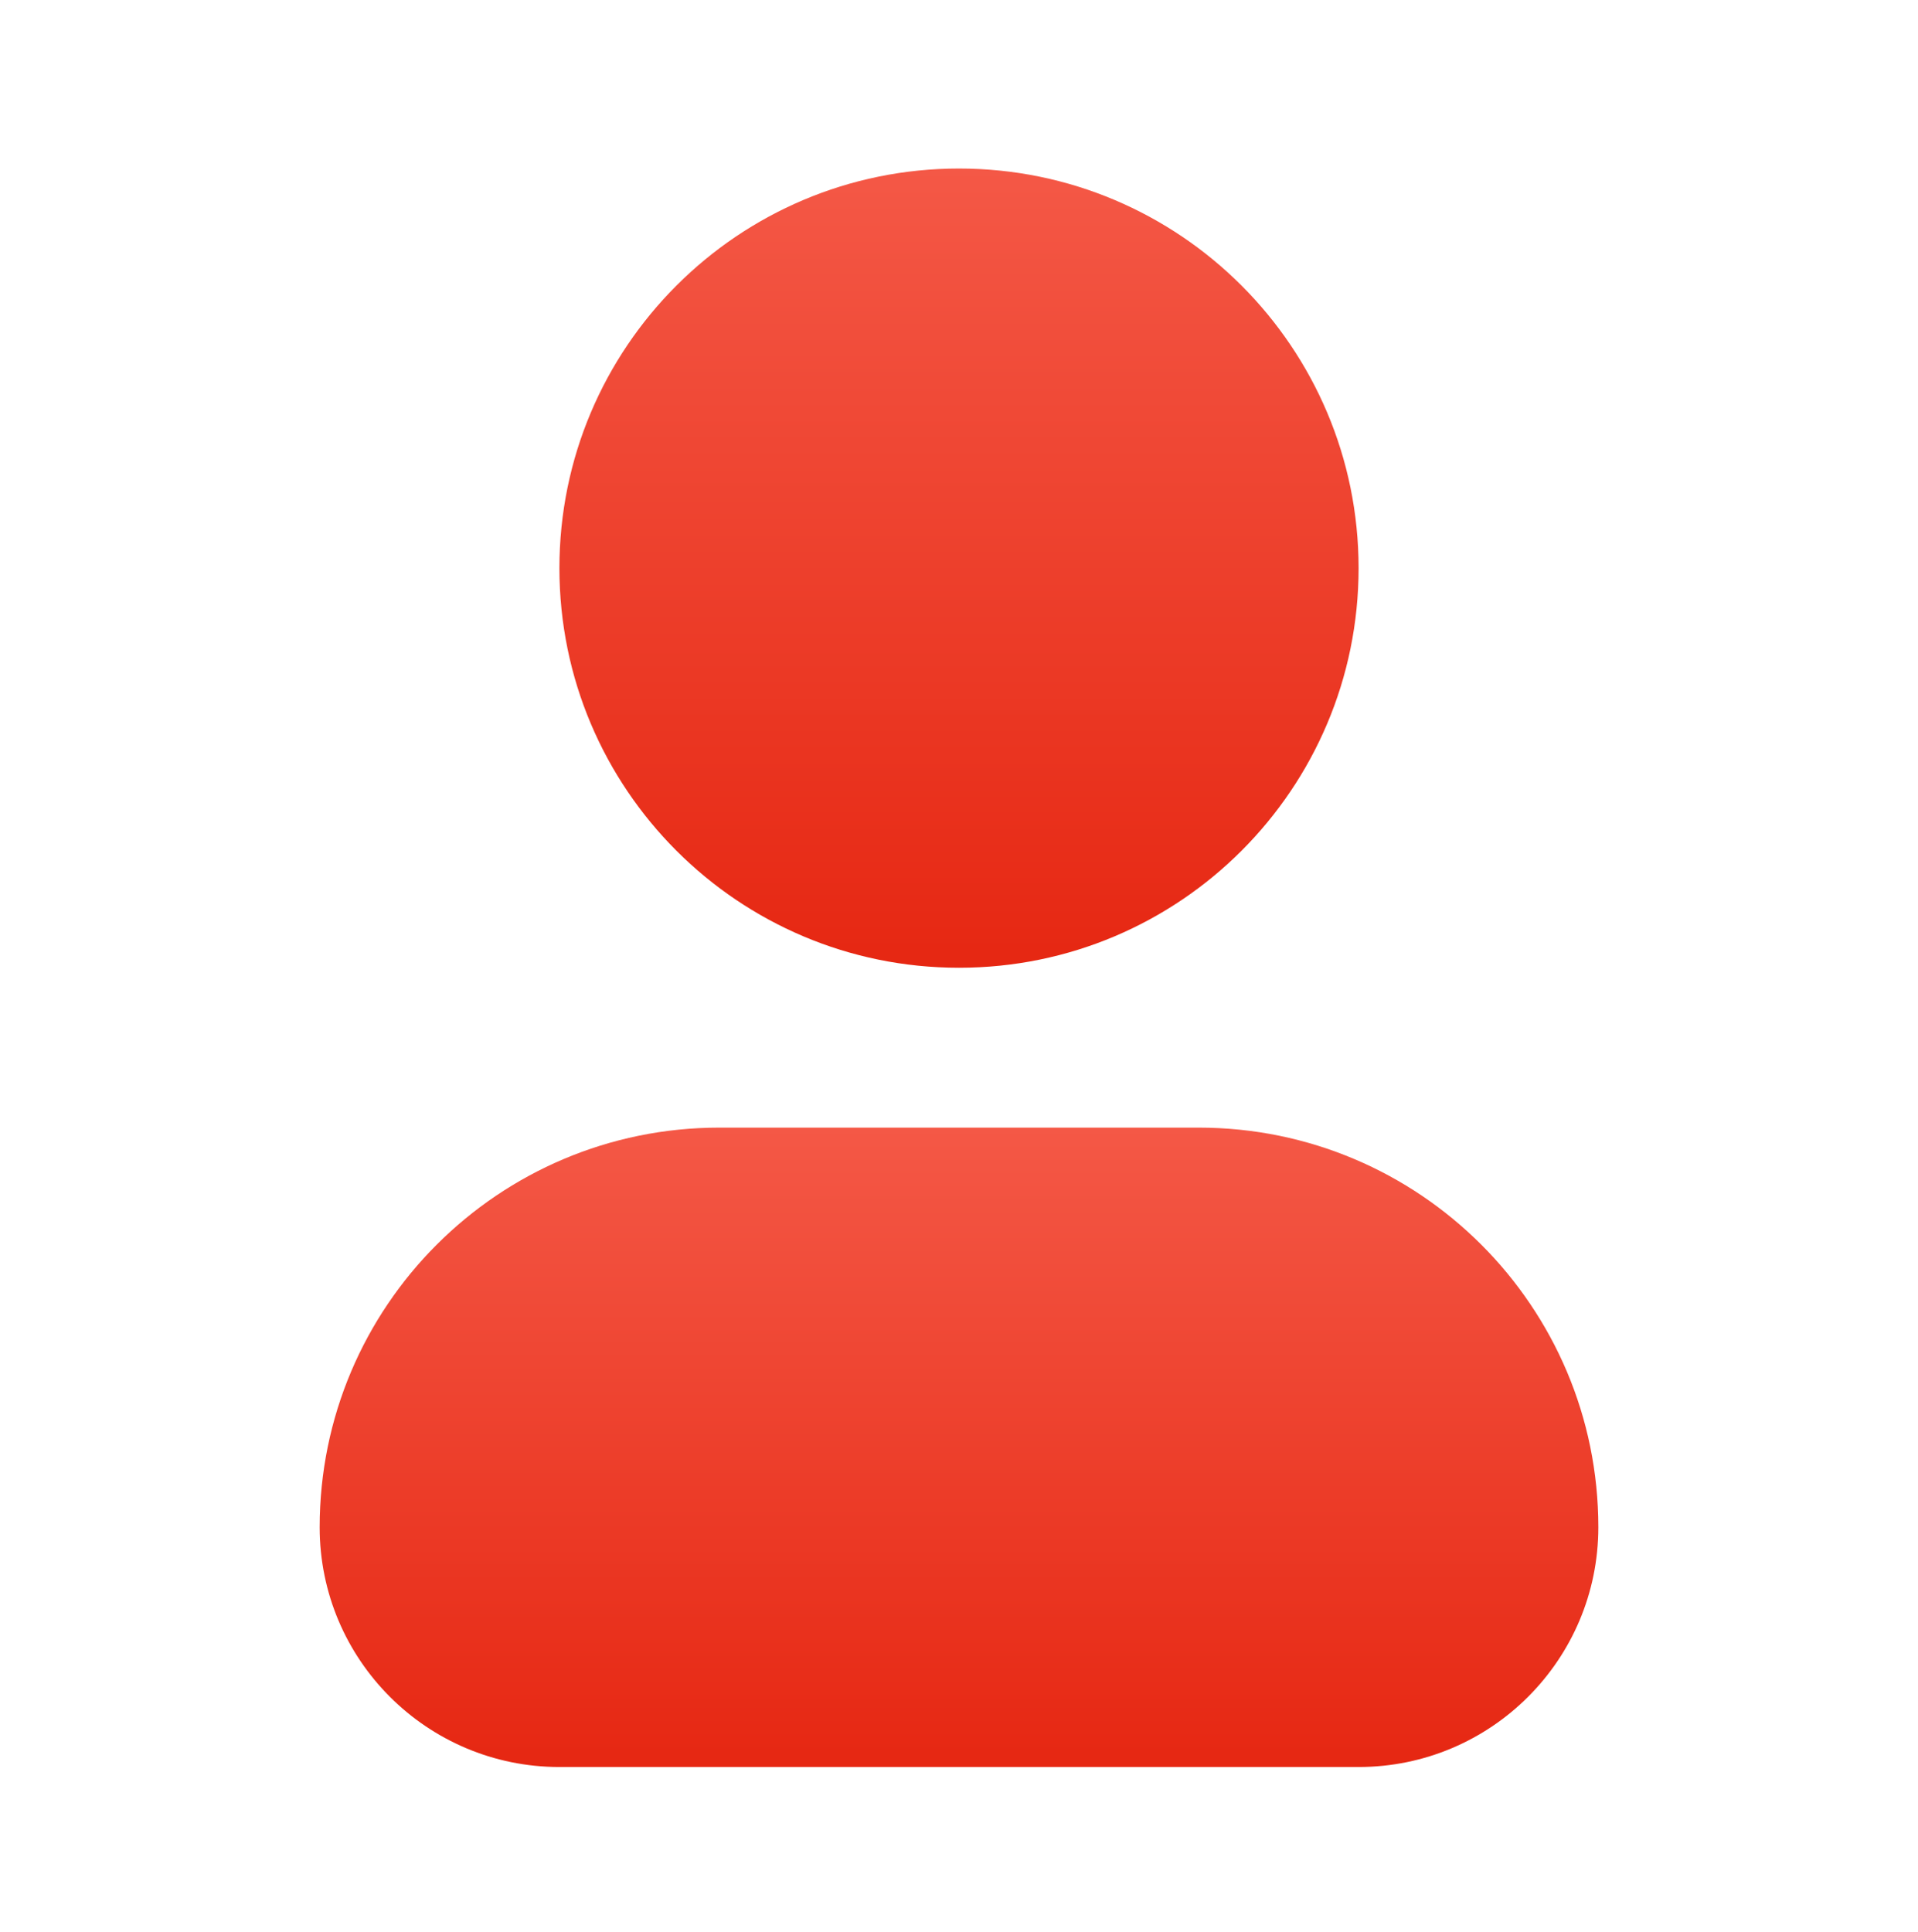
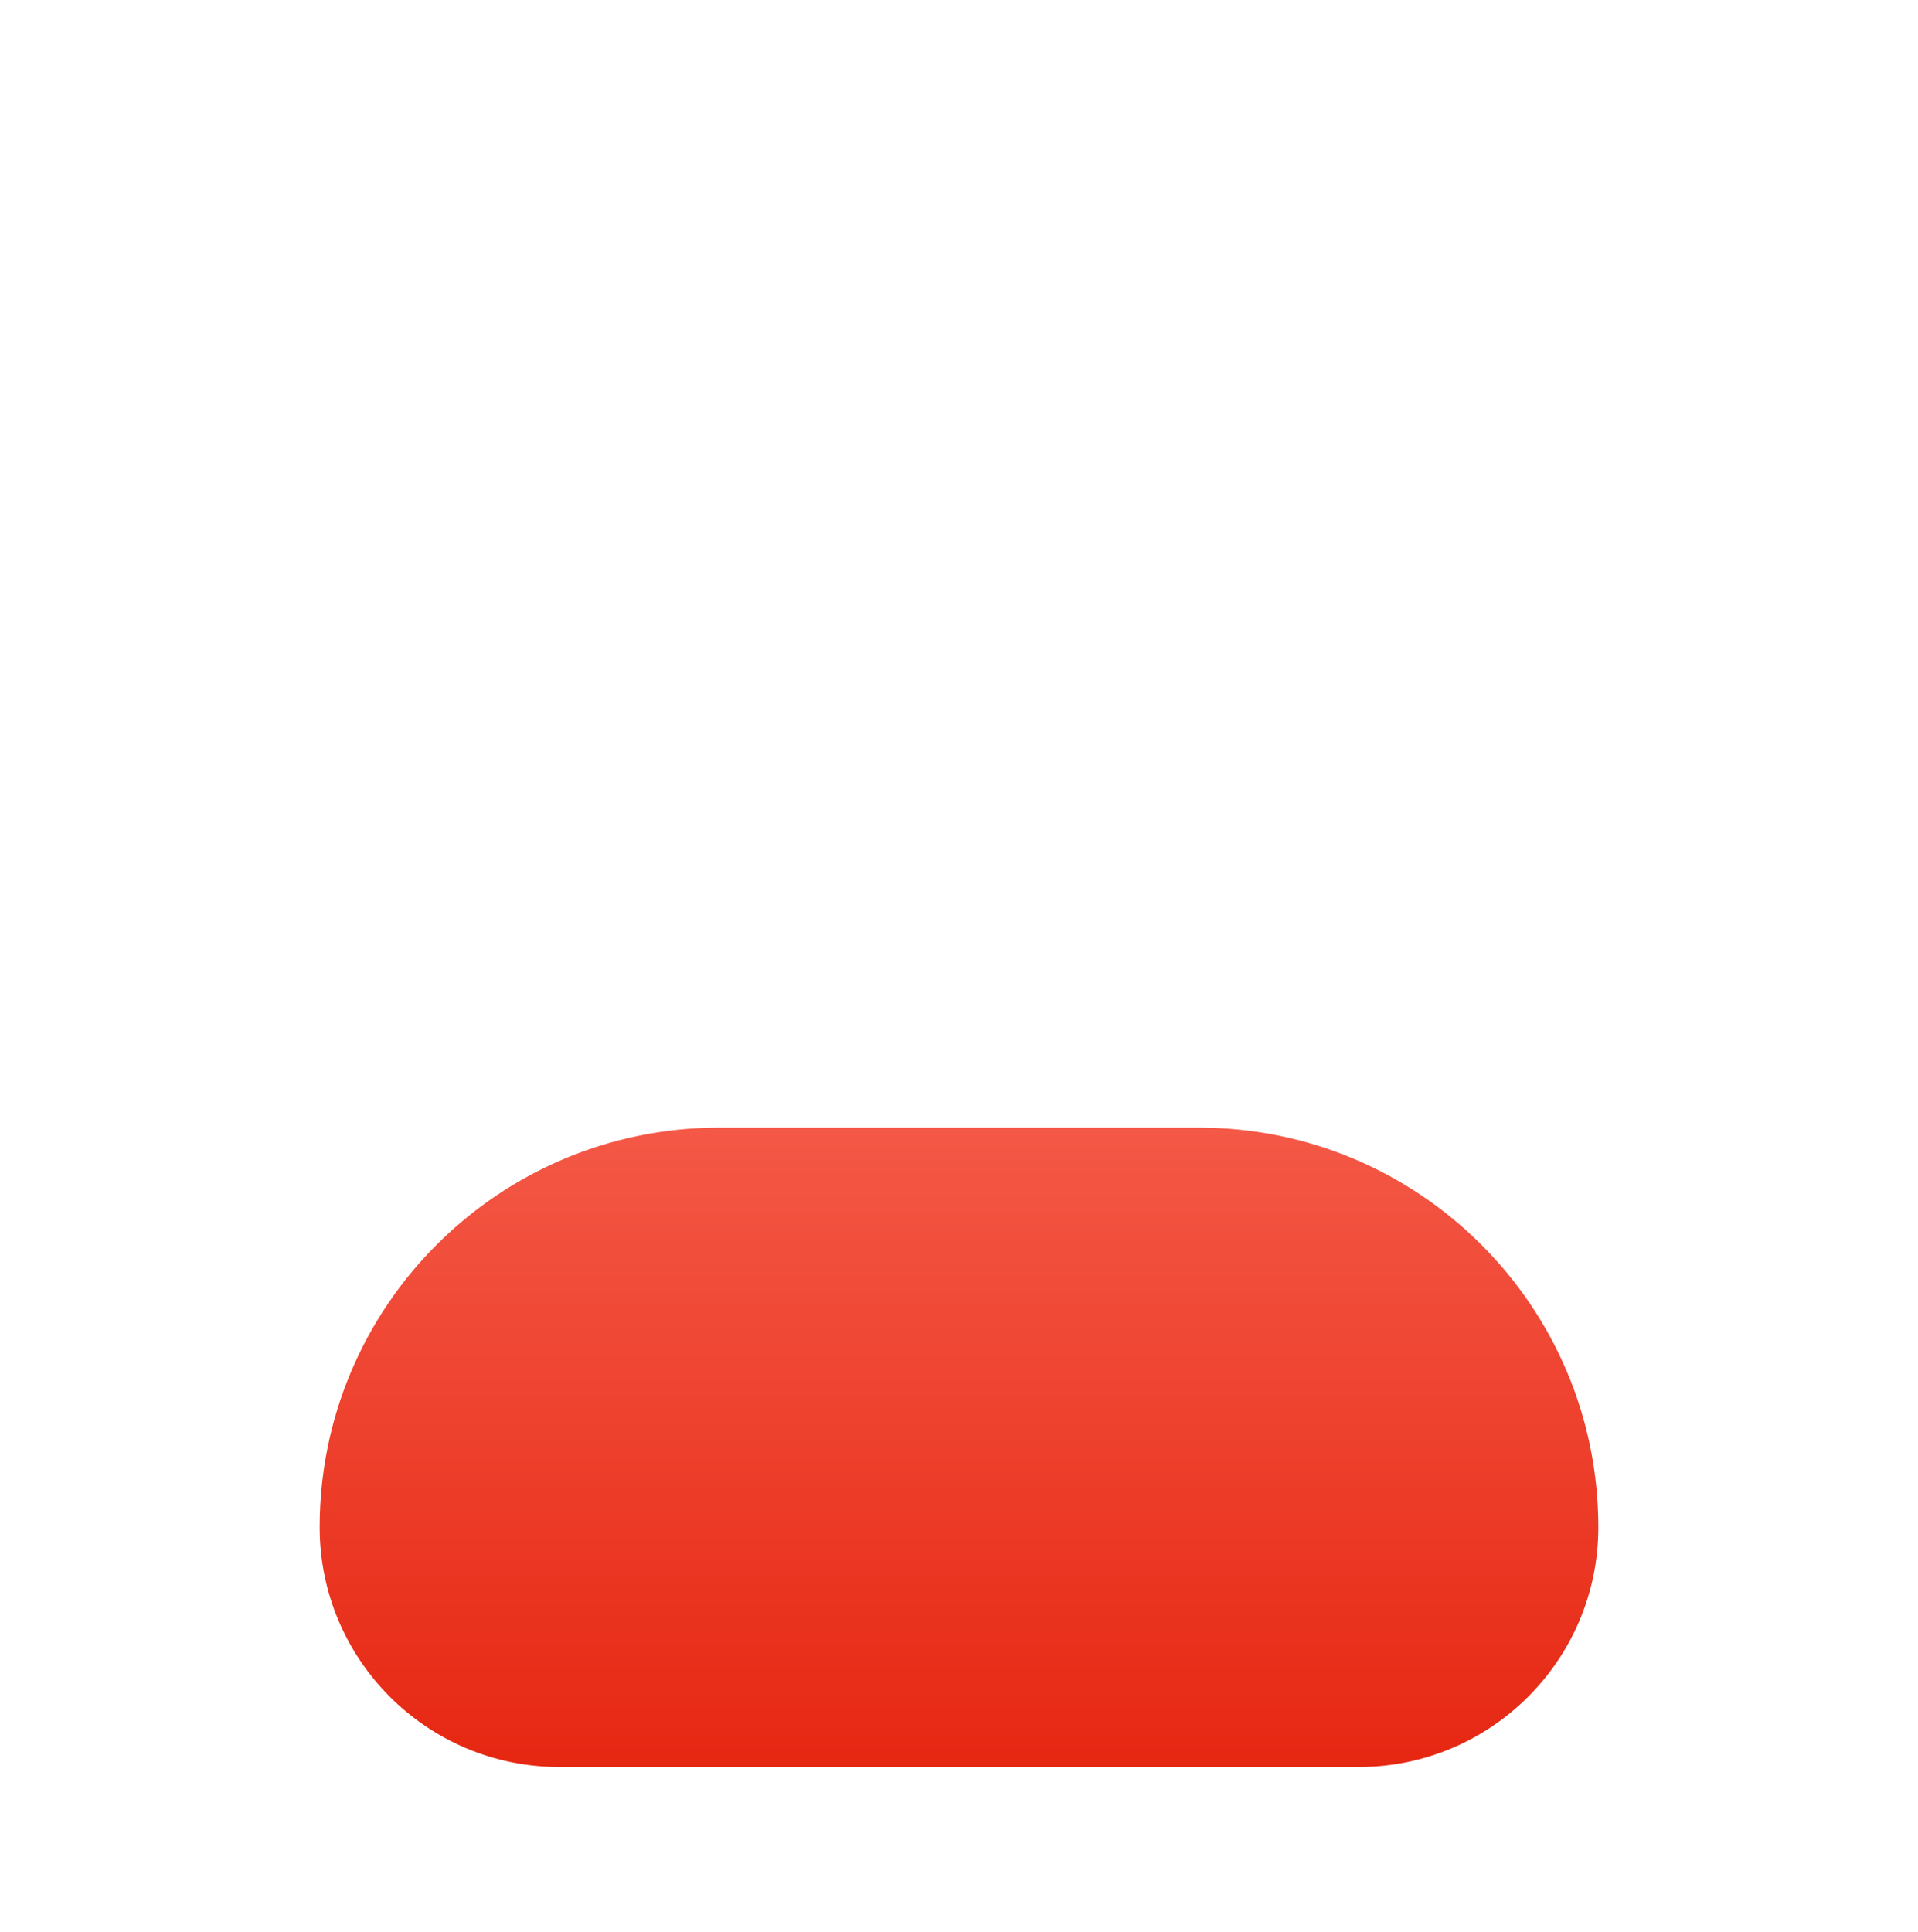
<svg xmlns="http://www.w3.org/2000/svg" width="140" height="141" viewBox="0 0 140 141" fill="none">
  <path fill-rule="evenodd" clip-rule="evenodd" d="M52.5 82.3C36.392 82.3 23.333 95.358 23.333 111.466C23.333 121.131 31.168 128.966 40.833 128.966H99.167C108.832 128.966 116.667 121.131 116.667 111.466C116.667 95.358 103.608 82.3 87.5 82.3H52.5Z" fill="url(#paint0_linear_2082_4955)" />
-   <path fill-rule="evenodd" clip-rule="evenodd" d="M70 12.3C53.892 12.3 40.833 25.358 40.833 41.466C40.833 57.575 53.892 70.633 70 70.633C86.108 70.633 99.167 57.575 99.167 41.466C99.167 25.358 86.108 12.3 70 12.3Z" fill="url(#paint1_linear_2082_4955)" />
  <defs>
    <linearGradient id="paint0_linear_2082_4955" x1="70" y1="82.3" x2="70" y2="128.966" gradientUnits="userSpaceOnUse">
      <stop stop-color="#F45846" />
      <stop offset="1" stop-color="#E62712" />
    </linearGradient>
    <linearGradient id="paint1_linear_2082_4955" x1="70" y1="12.3" x2="70" y2="70.633" gradientUnits="userSpaceOnUse">
      <stop stop-color="#F45846" />
      <stop offset="1" stop-color="#E62712" />
    </linearGradient>
  </defs>
</svg>